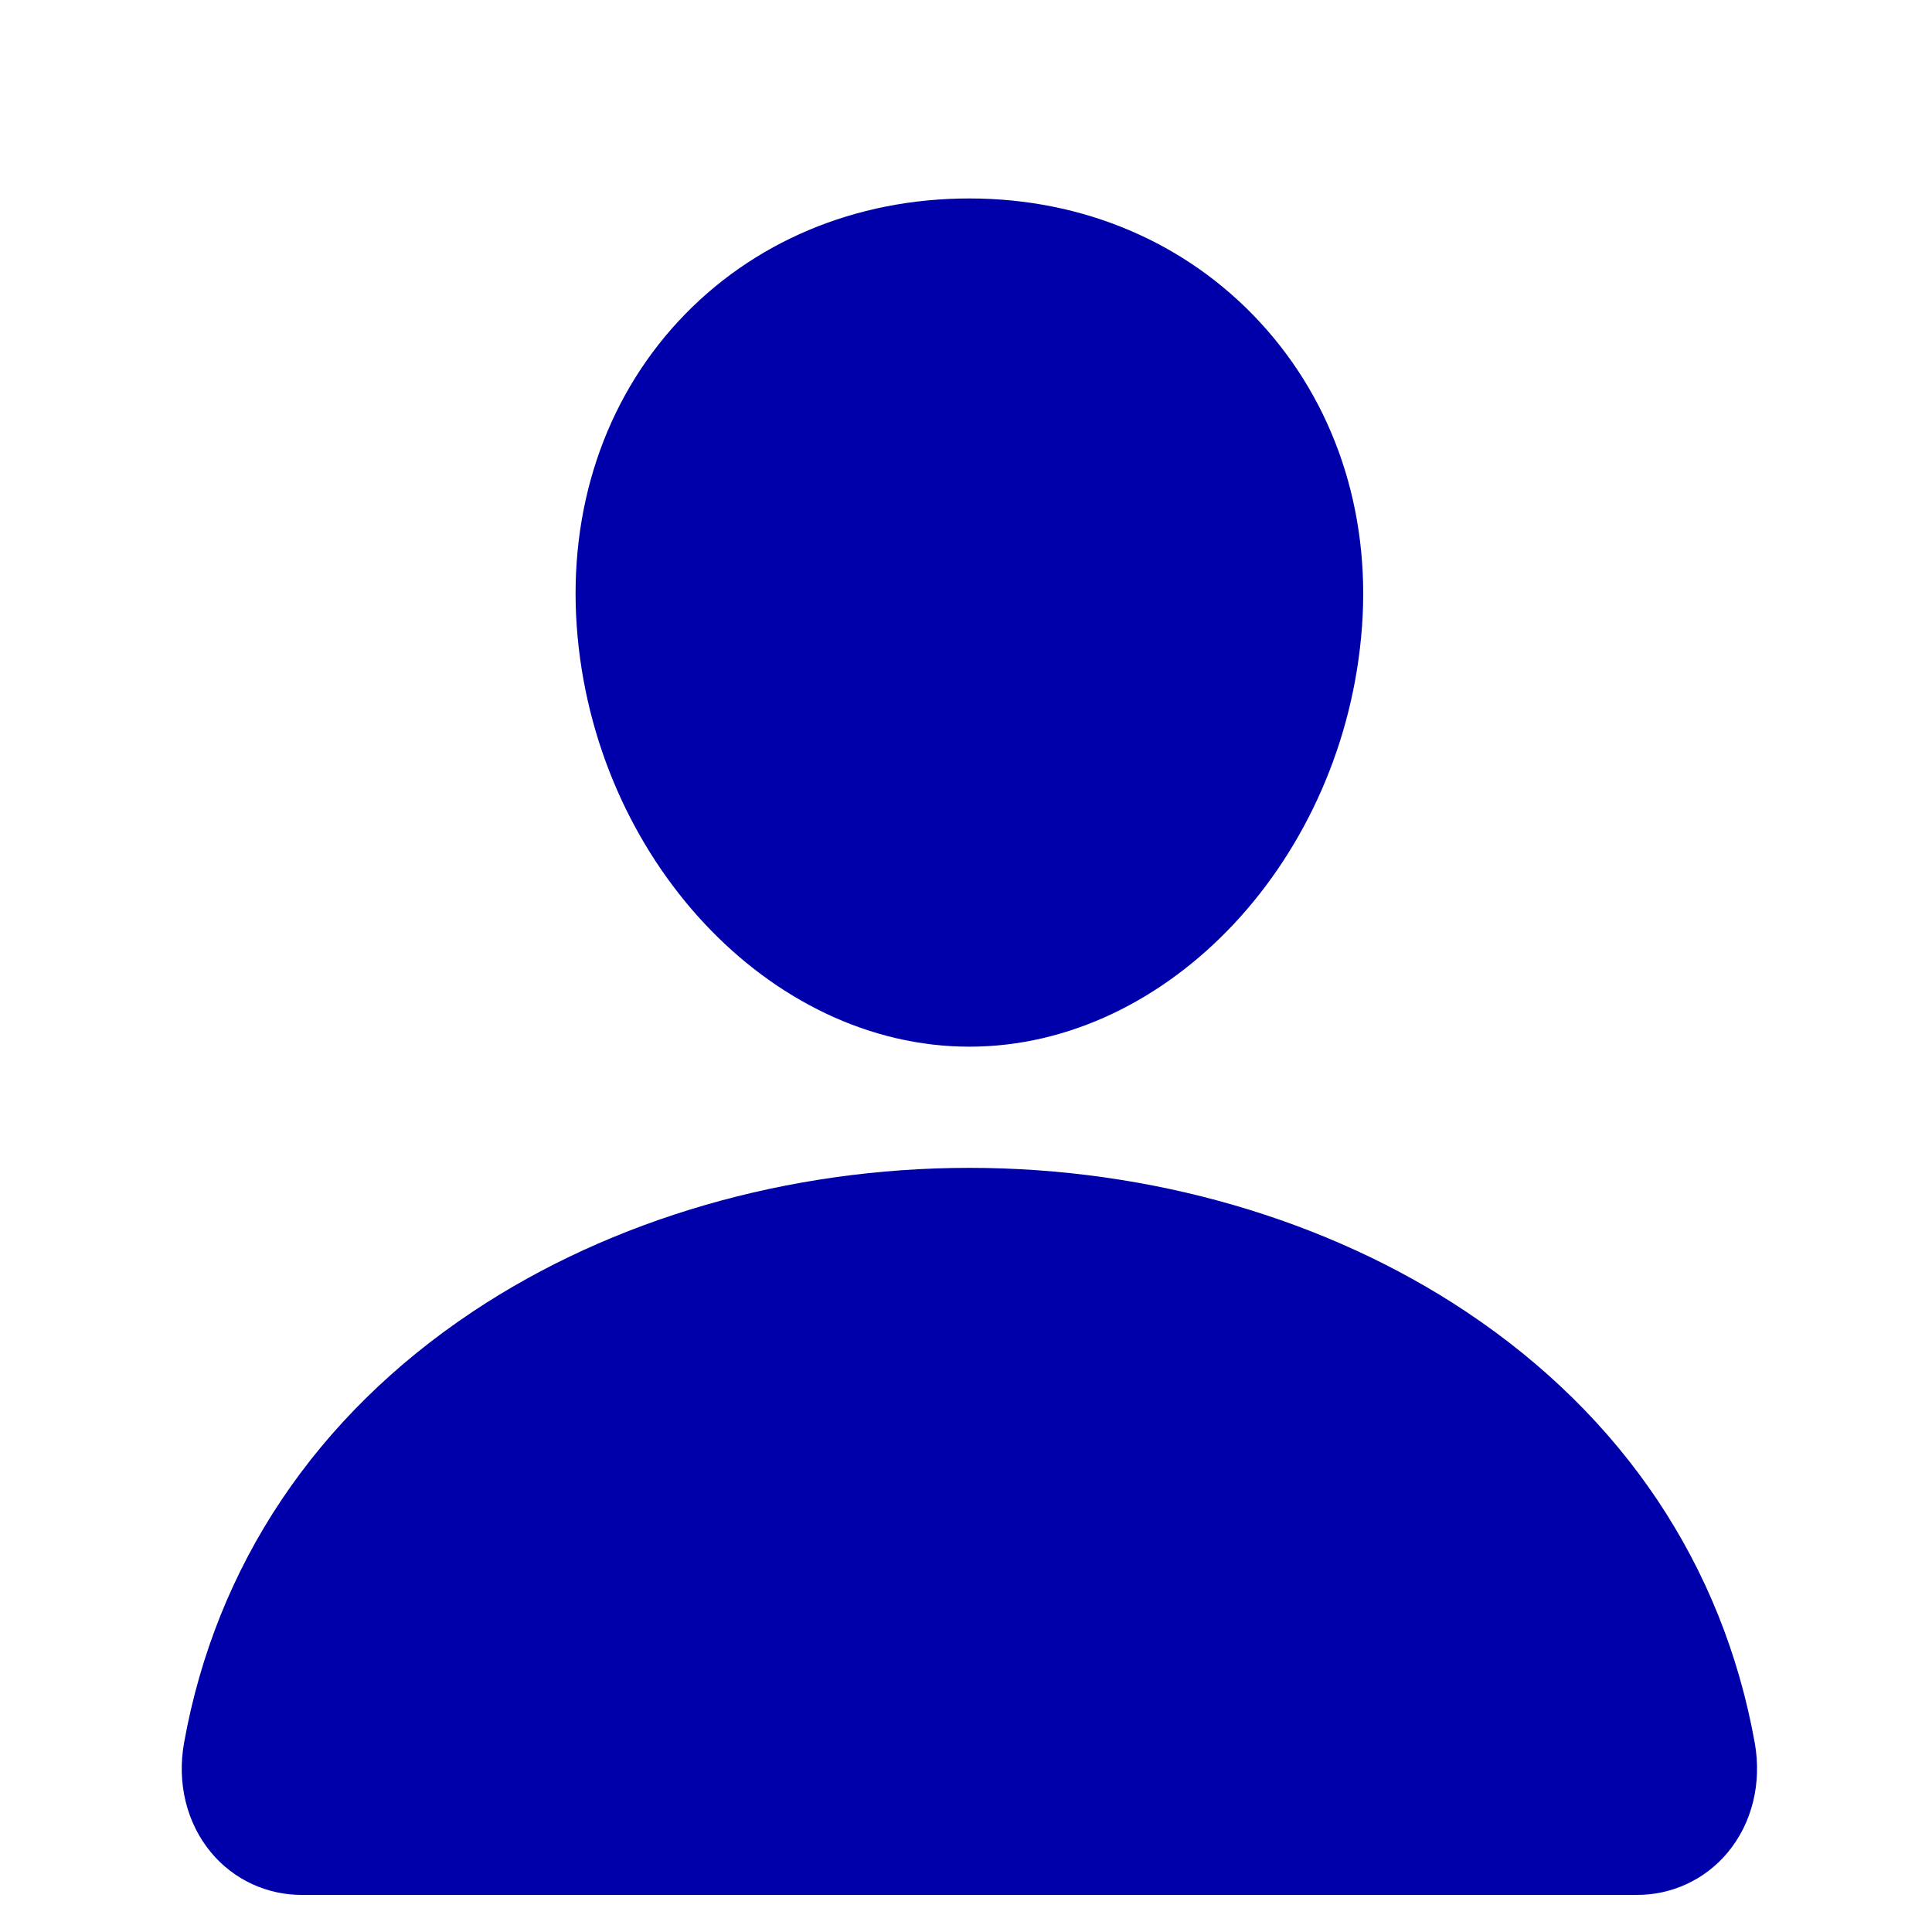
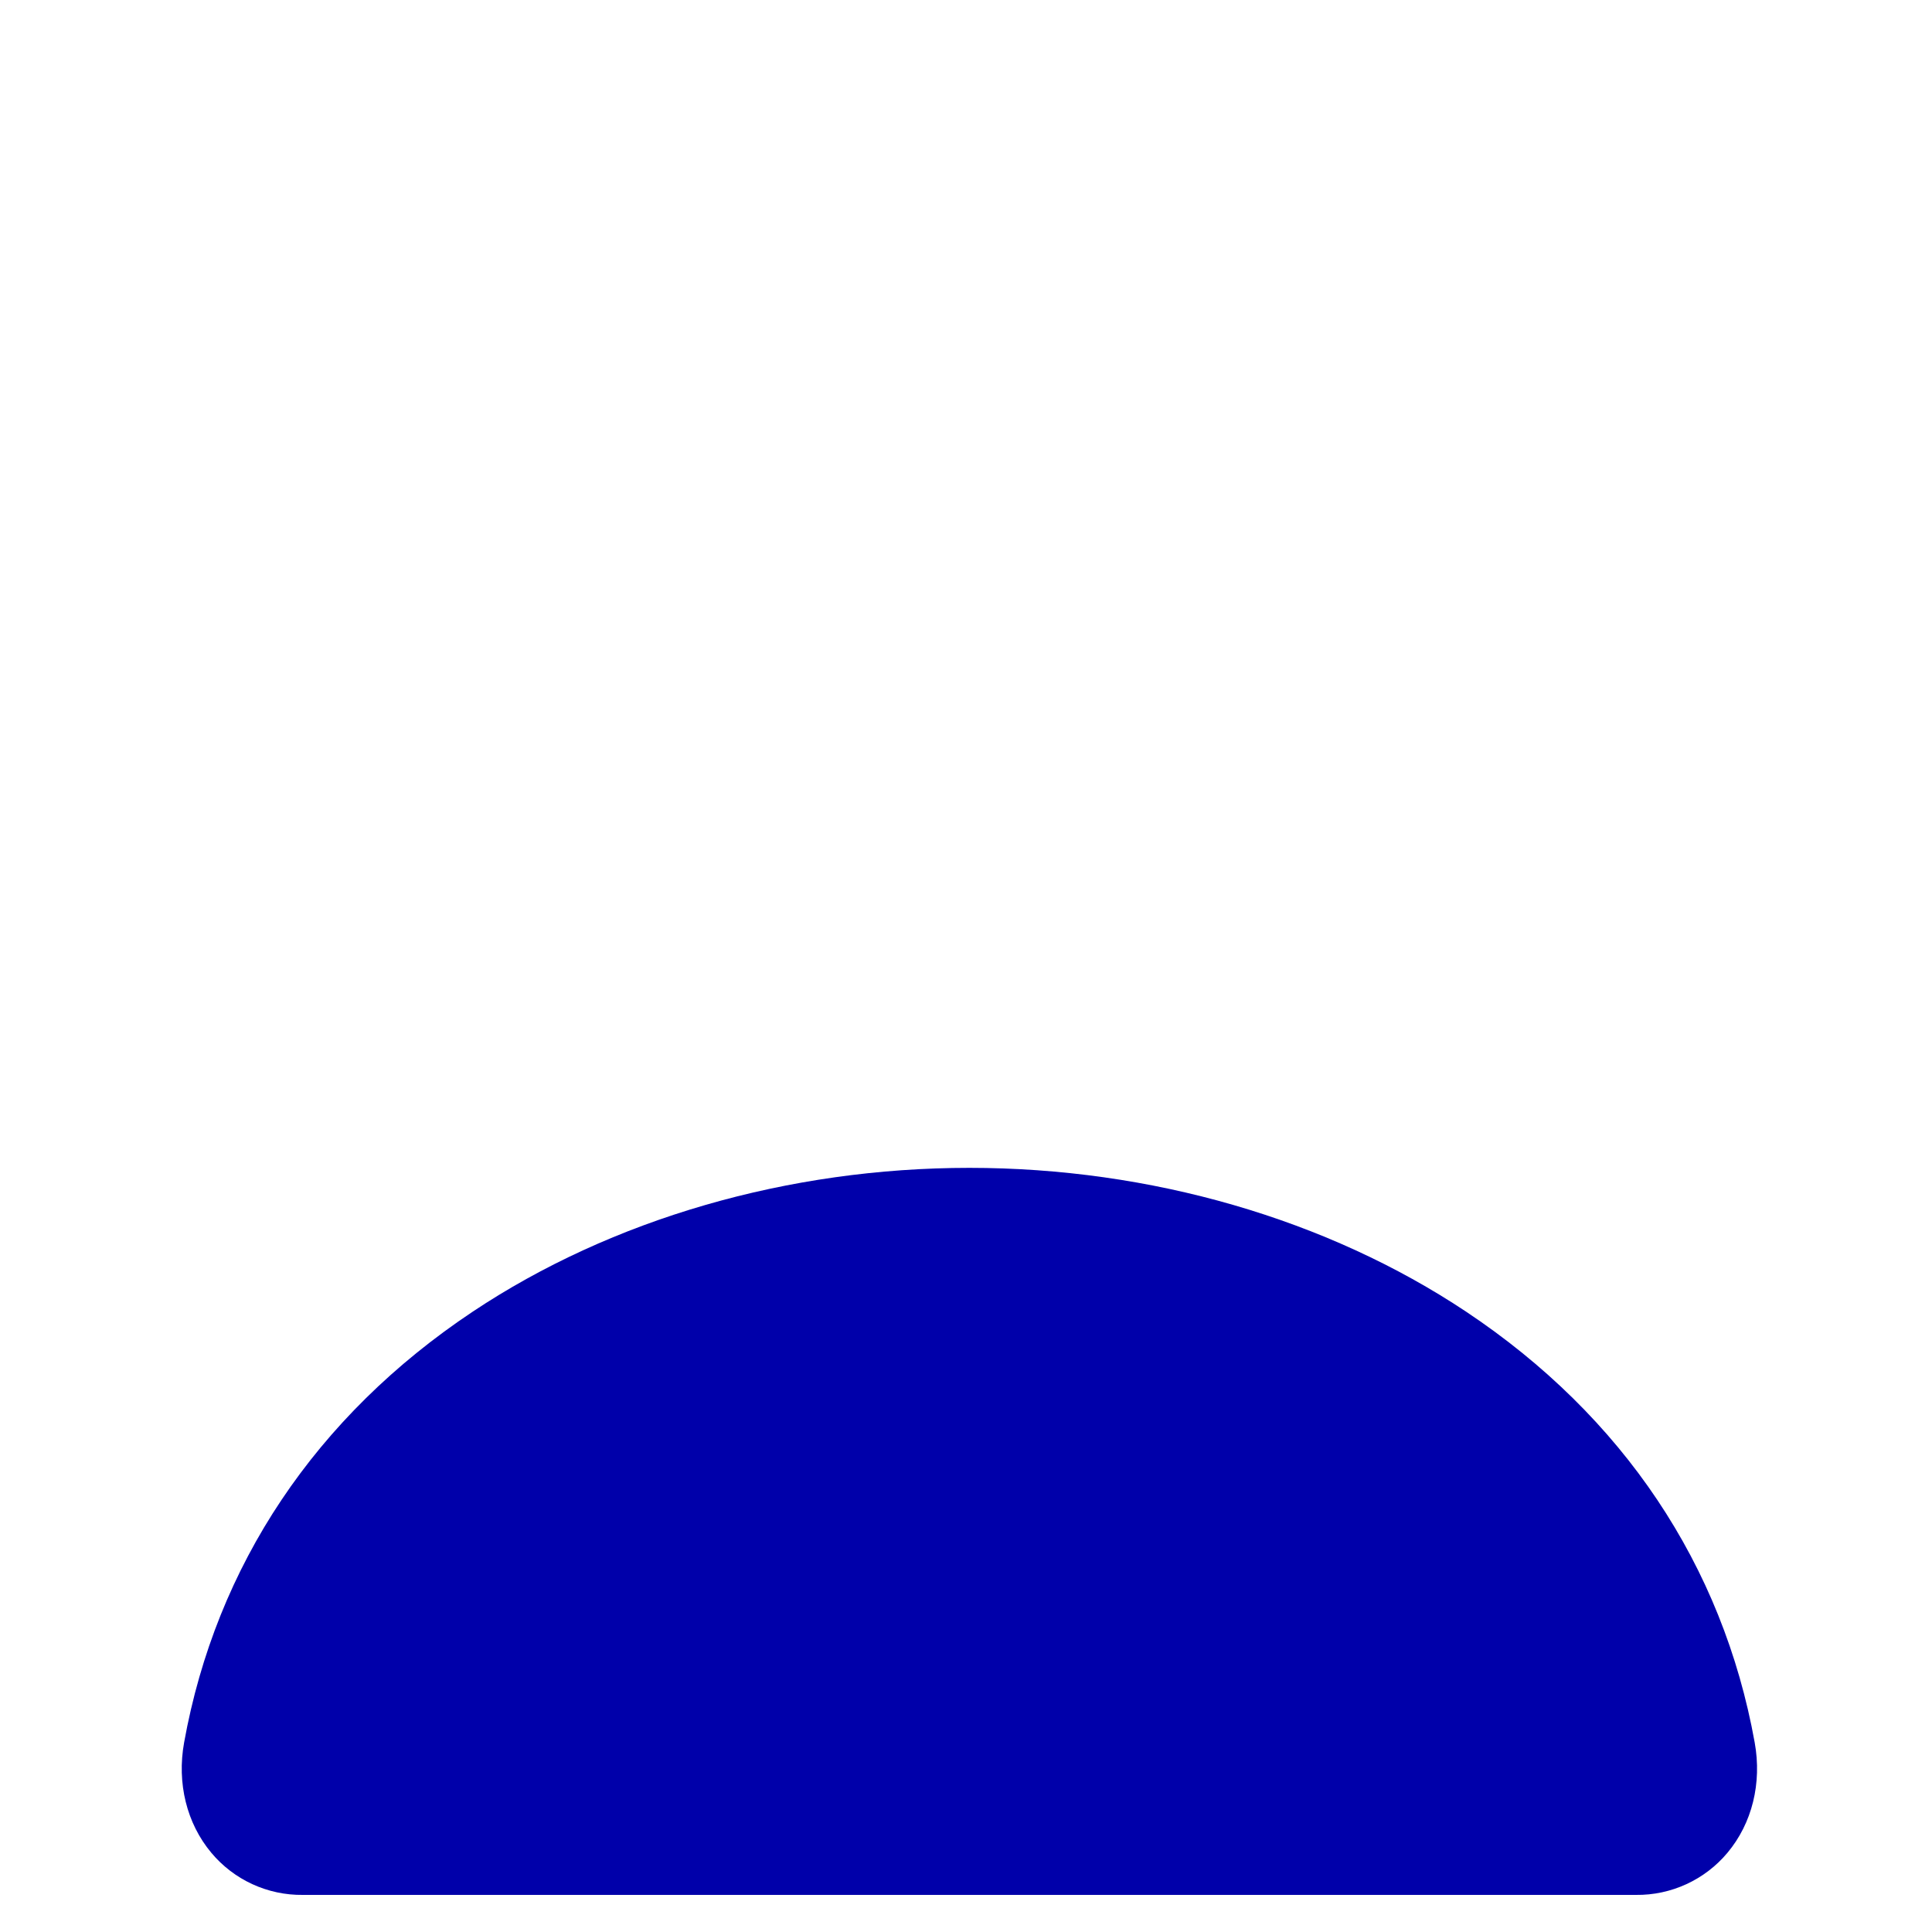
<svg xmlns="http://www.w3.org/2000/svg" width="30" height="30" viewBox="0 0 50 50" version="1.1" xml:space="preserve" style="fill-rule:evenodd;clip-rule:evenodd;stroke-linejoin:round;stroke-miterlimit:2;">
  <g transform="matrix(0.098,0,0,0.098,0,2)">
-     <path d="M332.64,64.58C313.18,43.57 286,32 256,32C225.84,32 198.57,43.5 179.2,64.38C159.62,85.49 150.08,114.18 152.32,145.16C156.76,206.28 203.27,256 256,256C308.73,256 355.16,206.29 359.67,145.18C361.94,114.48 352.34,85.85 332.64,64.58Z" style="fill:rgb(0,0,170);fill-rule:nonzero;" />
-   </g>
+     </g>
  <g transform="matrix(0.098,0,0,0.098,0,2)">
    <path d="M432,480L80,480C70.675,480.121 61.777,476.029 55.8,468.87C49.3,461.1 46.68,450.49 48.62,439.76C57.06,392.94 83.4,353.61 124.8,326C161.58,301.49 208.17,288 256,288C303.83,288 350.42,301.5 387.2,326C428.6,353.6 454.94,392.93 463.38,439.75C465.32,450.48 462.7,461.09 456.2,468.86C450.225,476.022 441.326,480.119 432,480Z" style="fill:rgb(0,0,170);fill-rule:nonzero;" />
  </g>
</svg>